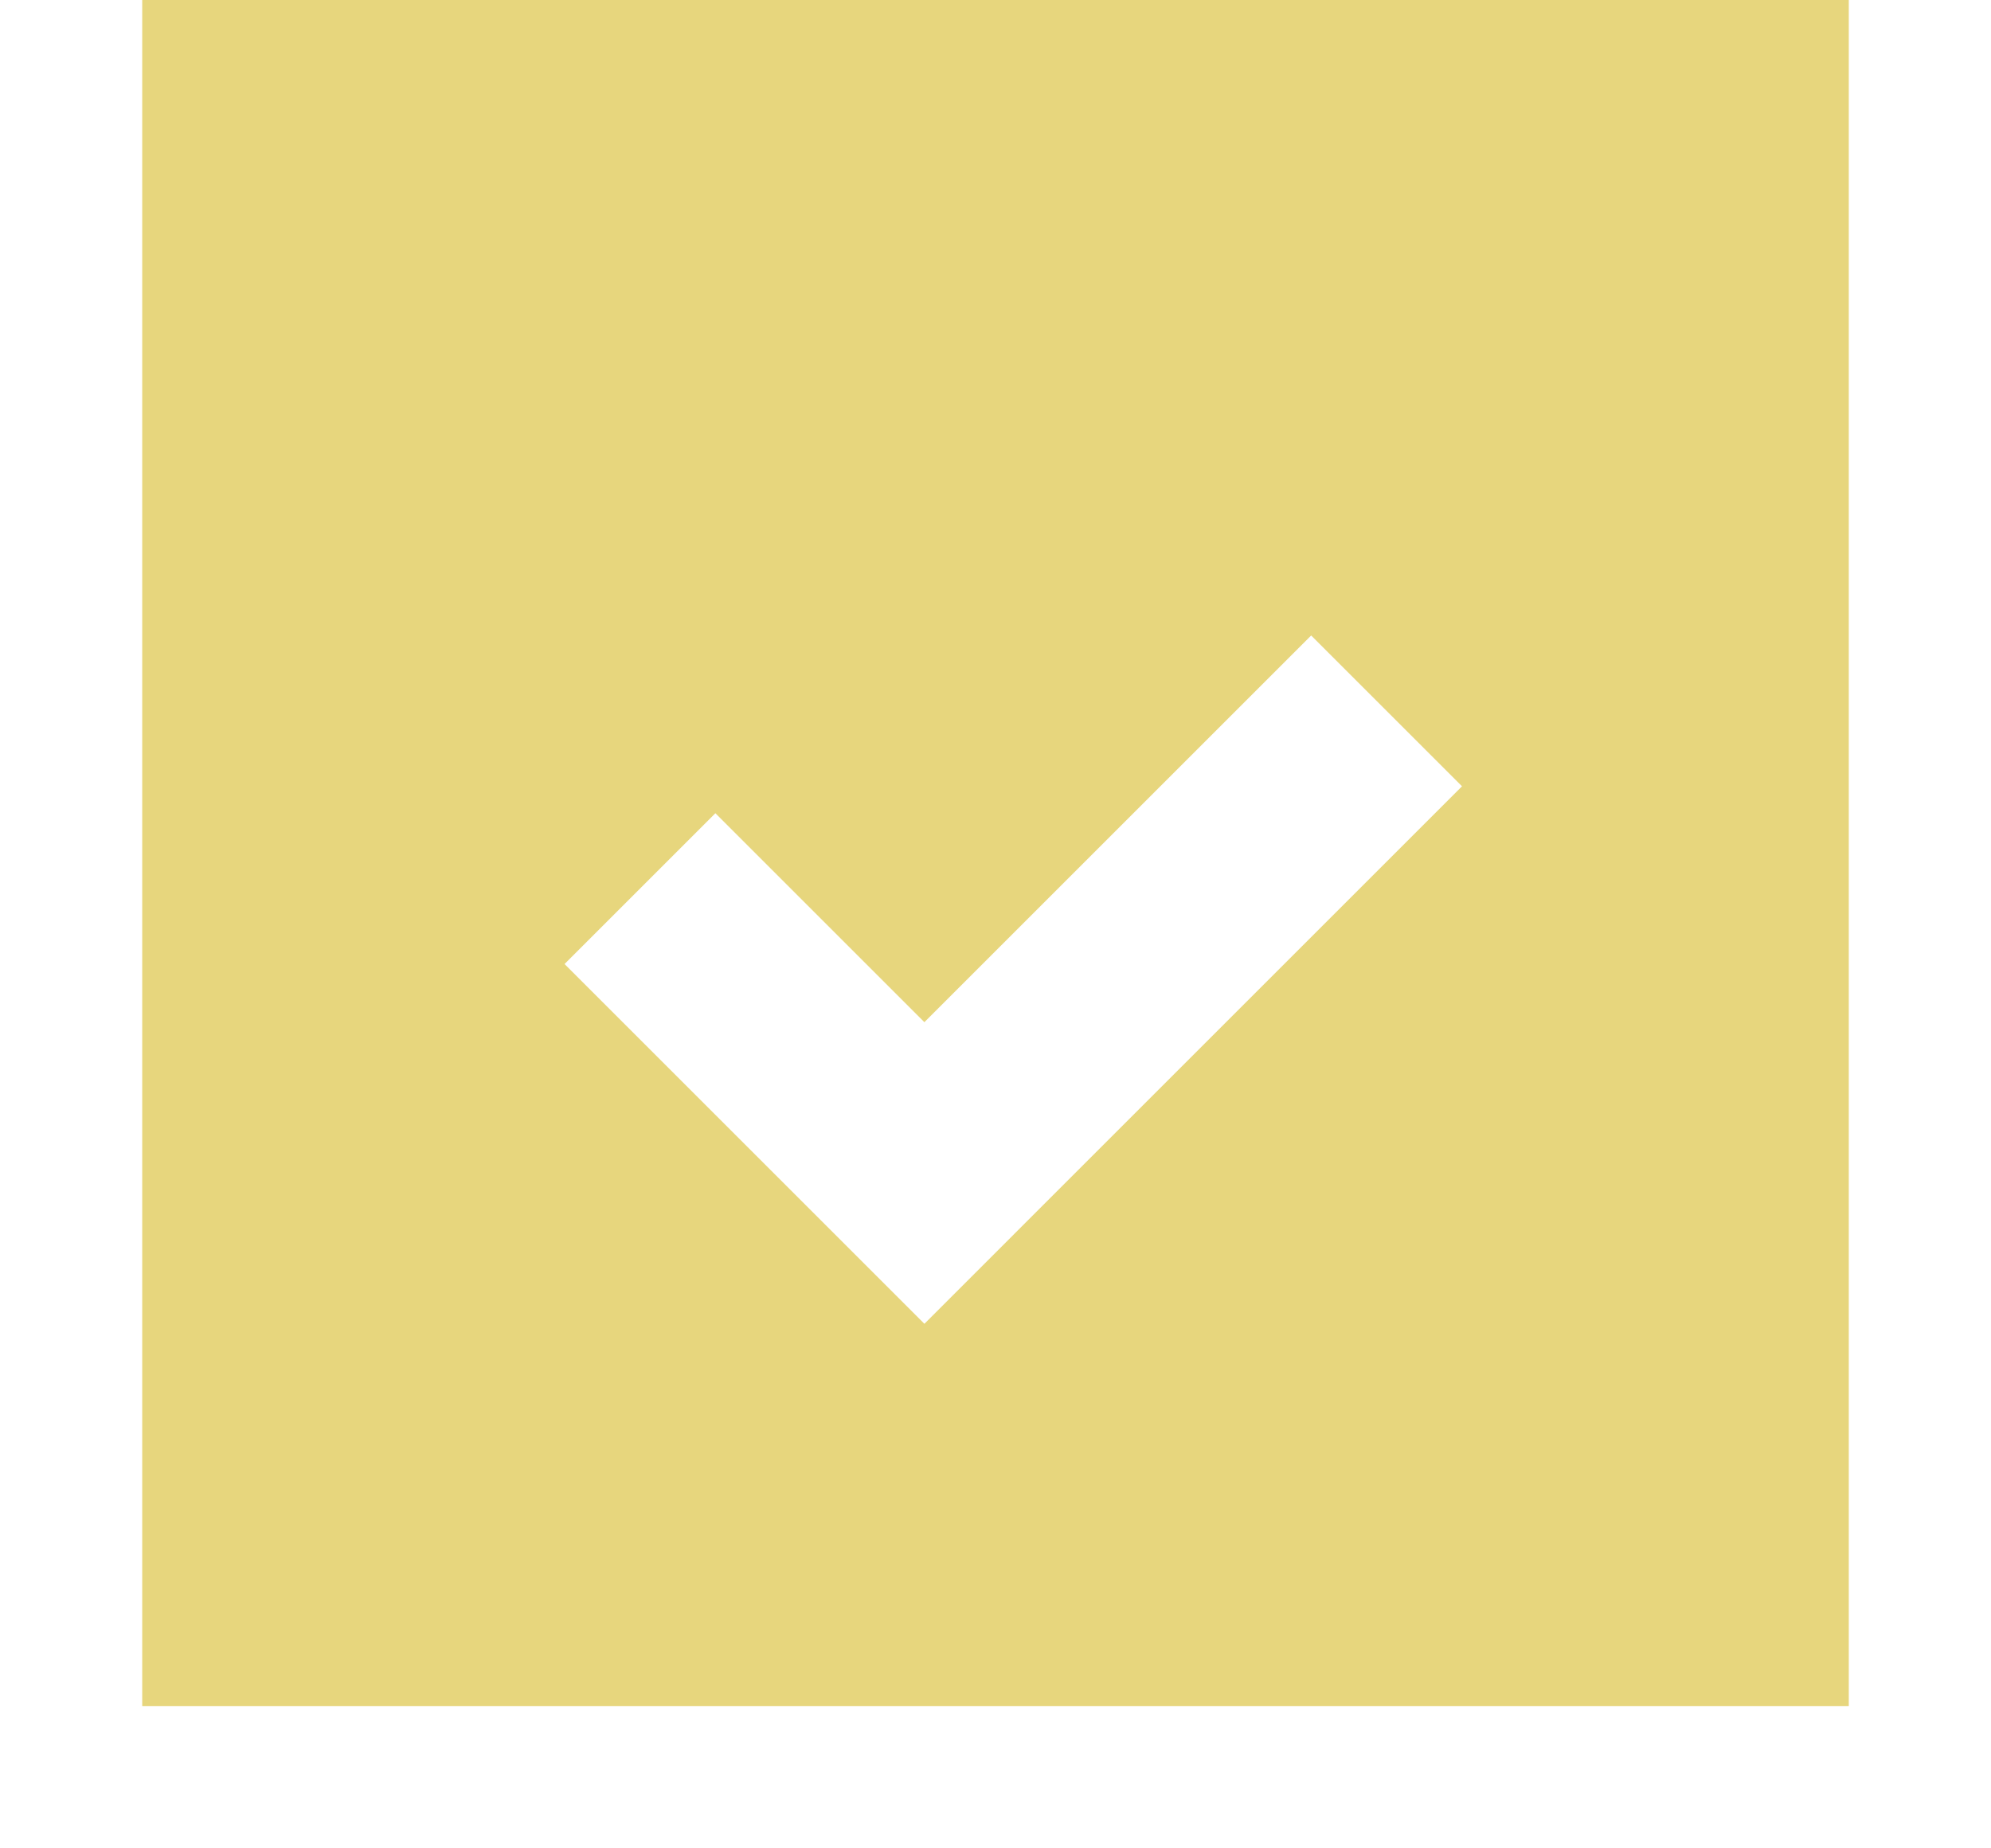
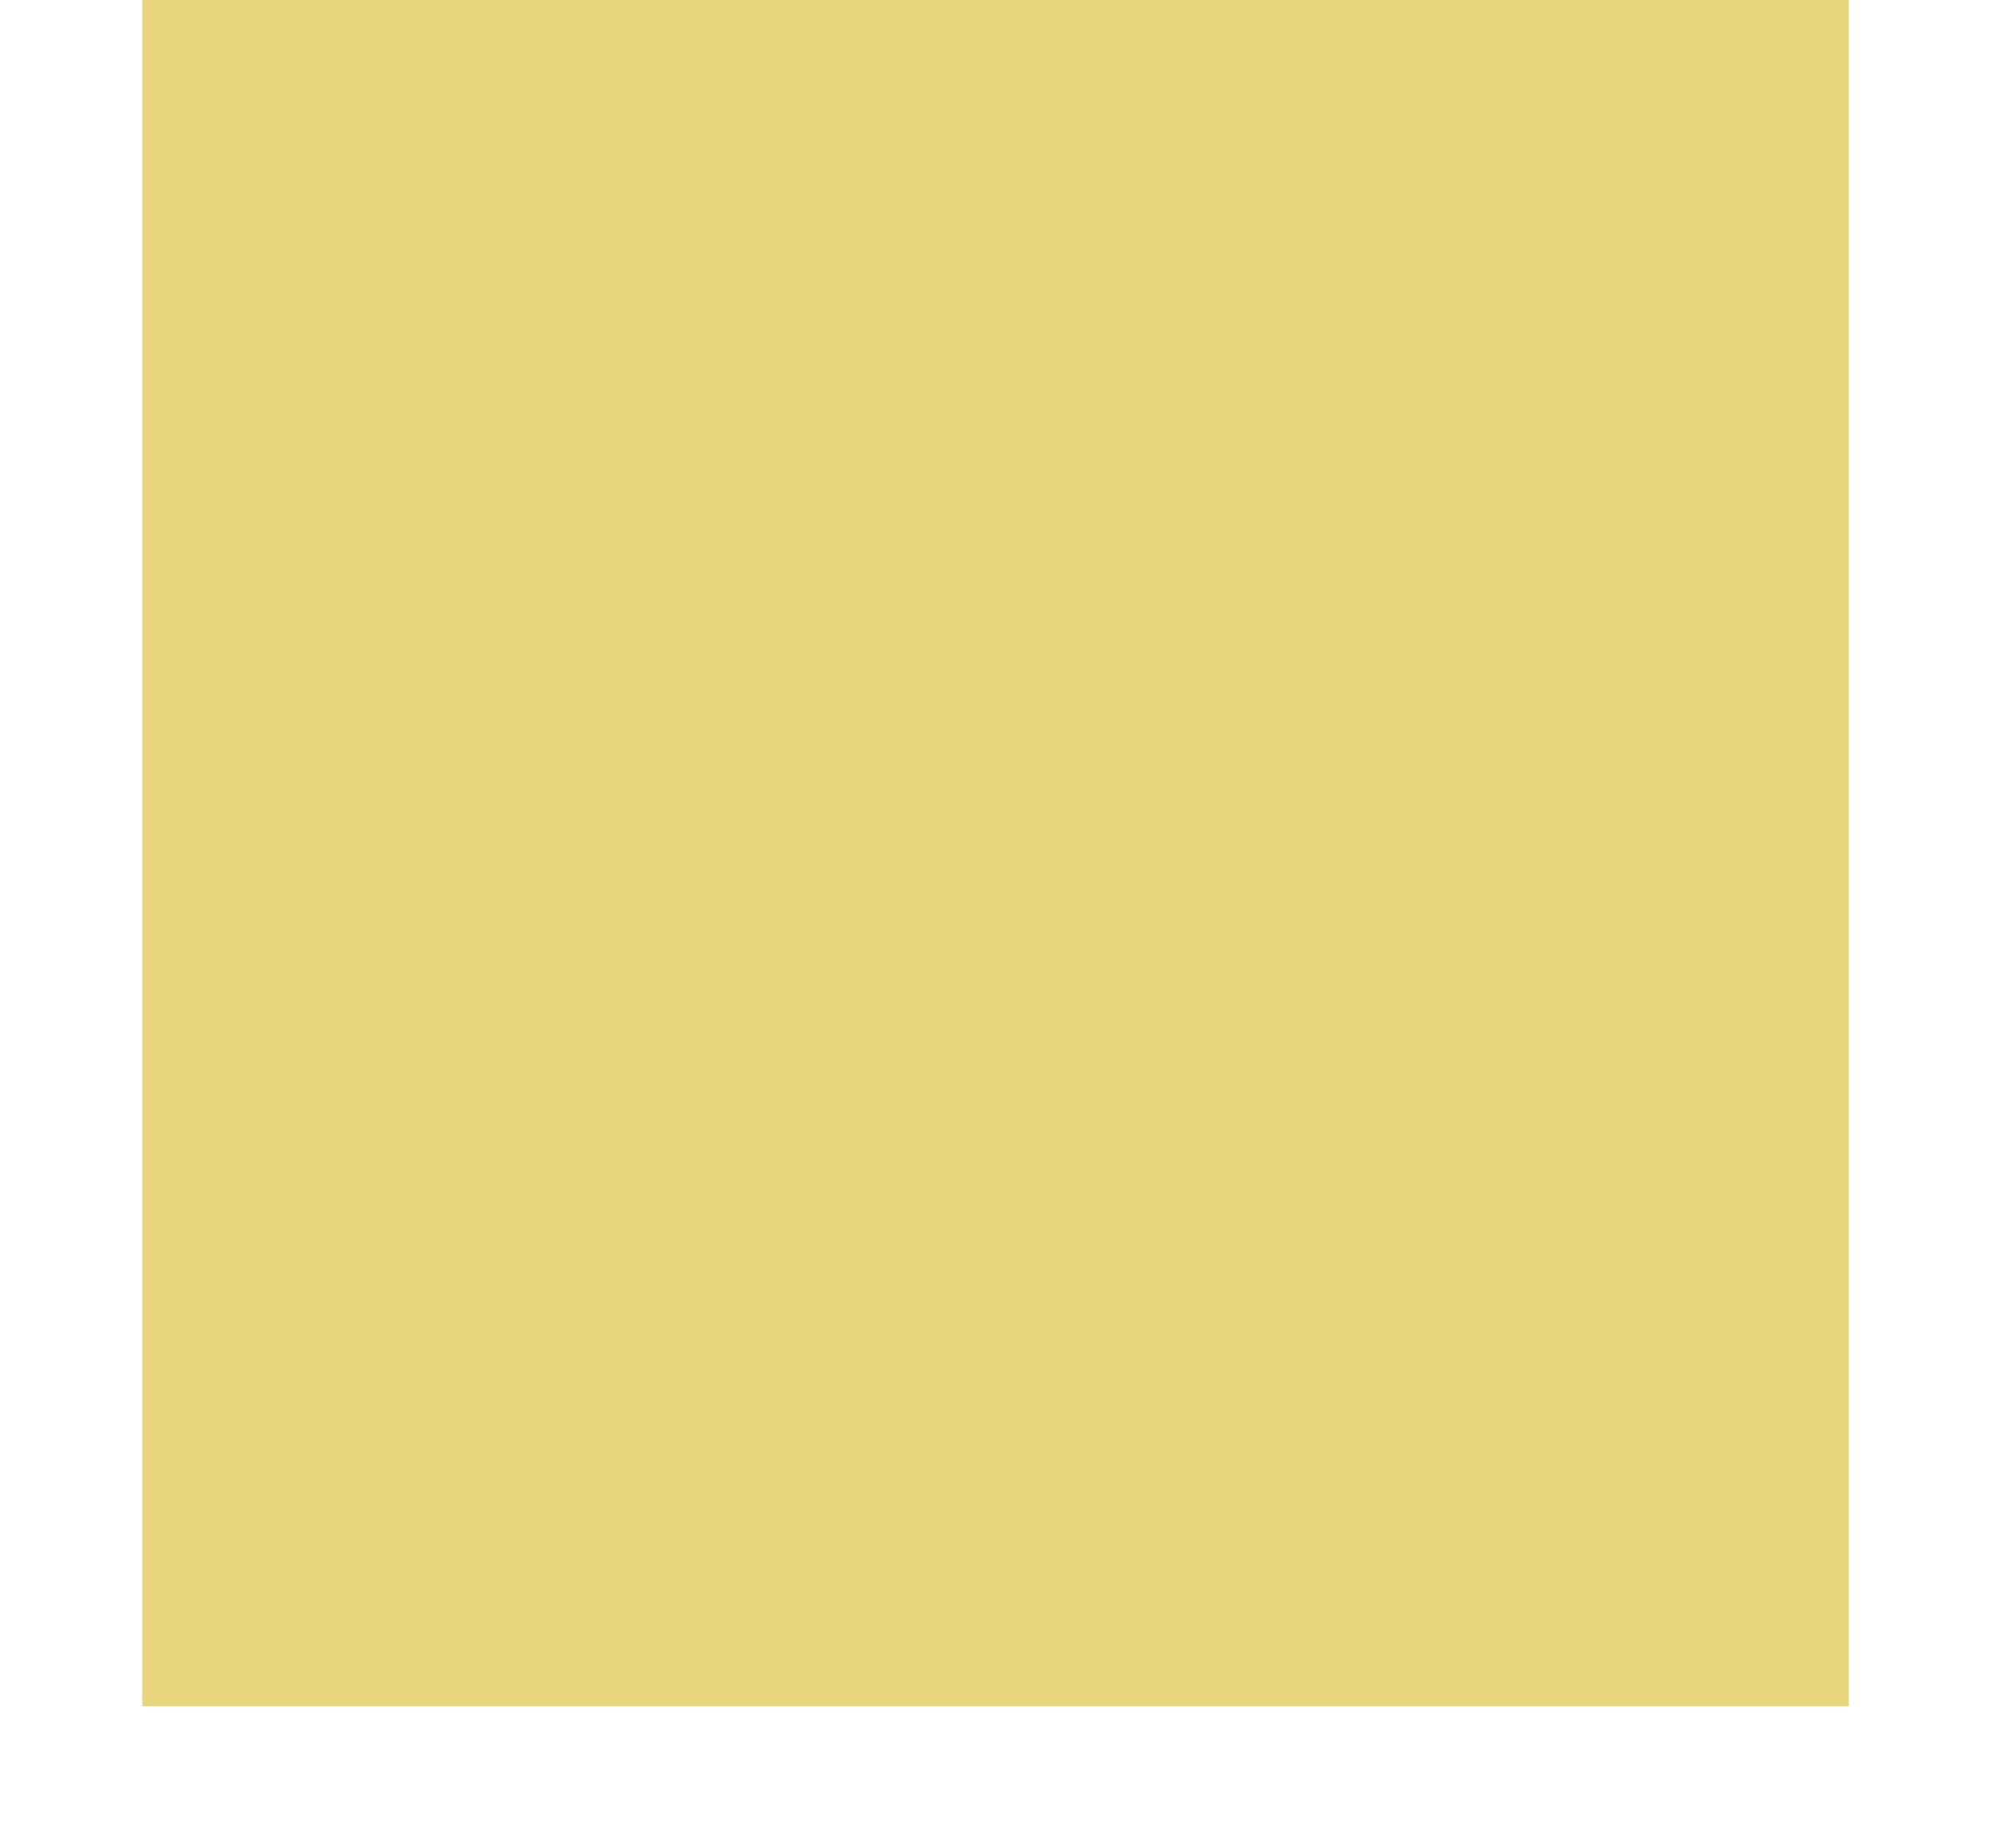
<svg xmlns="http://www.w3.org/2000/svg" width="28" height="26" viewBox="0 0 28 26" fill="none">
  <rect width="24" height="24" transform="matrix(-1 0 0 1 26 0)" fill="#E7D67D" />
  <g filter="url(#filter0_d_871_295)">
-     <path d="M9 10.5L13 14.5L19.5 8" stroke="white" stroke-width="3" />
-   </g>
+     </g>
  <defs>
    <filter id="filter0_d_871_295" x="0.939" y="1.939" width="26.621" height="23.682" filterUnits="userSpaceOnUse" color-interpolation-filters="sRGB">
      <feFlood flood-opacity="0" result="BackgroundImageFix" />
      <feColorMatrix in="SourceAlpha" type="matrix" values="0 0 0 0 0 0 0 0 0 0 0 0 0 0 0 0 0 0 127 0" result="hardAlpha" />
      <feOffset dy="2" />
      <feGaussianBlur stdDeviation="3.5" />
      <feComposite in2="hardAlpha" operator="out" />
      <feColorMatrix type="matrix" values="0 0 0 0 0 0 0 0 0 0 0 0 0 0 0 0 0 0 0.25 0" />
      <feBlend mode="normal" in2="BackgroundImageFix" result="effect1_dropShadow_871_295" />
      <feBlend mode="normal" in="SourceGraphic" in2="effect1_dropShadow_871_295" result="shape" />
    </filter>
  </defs>
</svg>